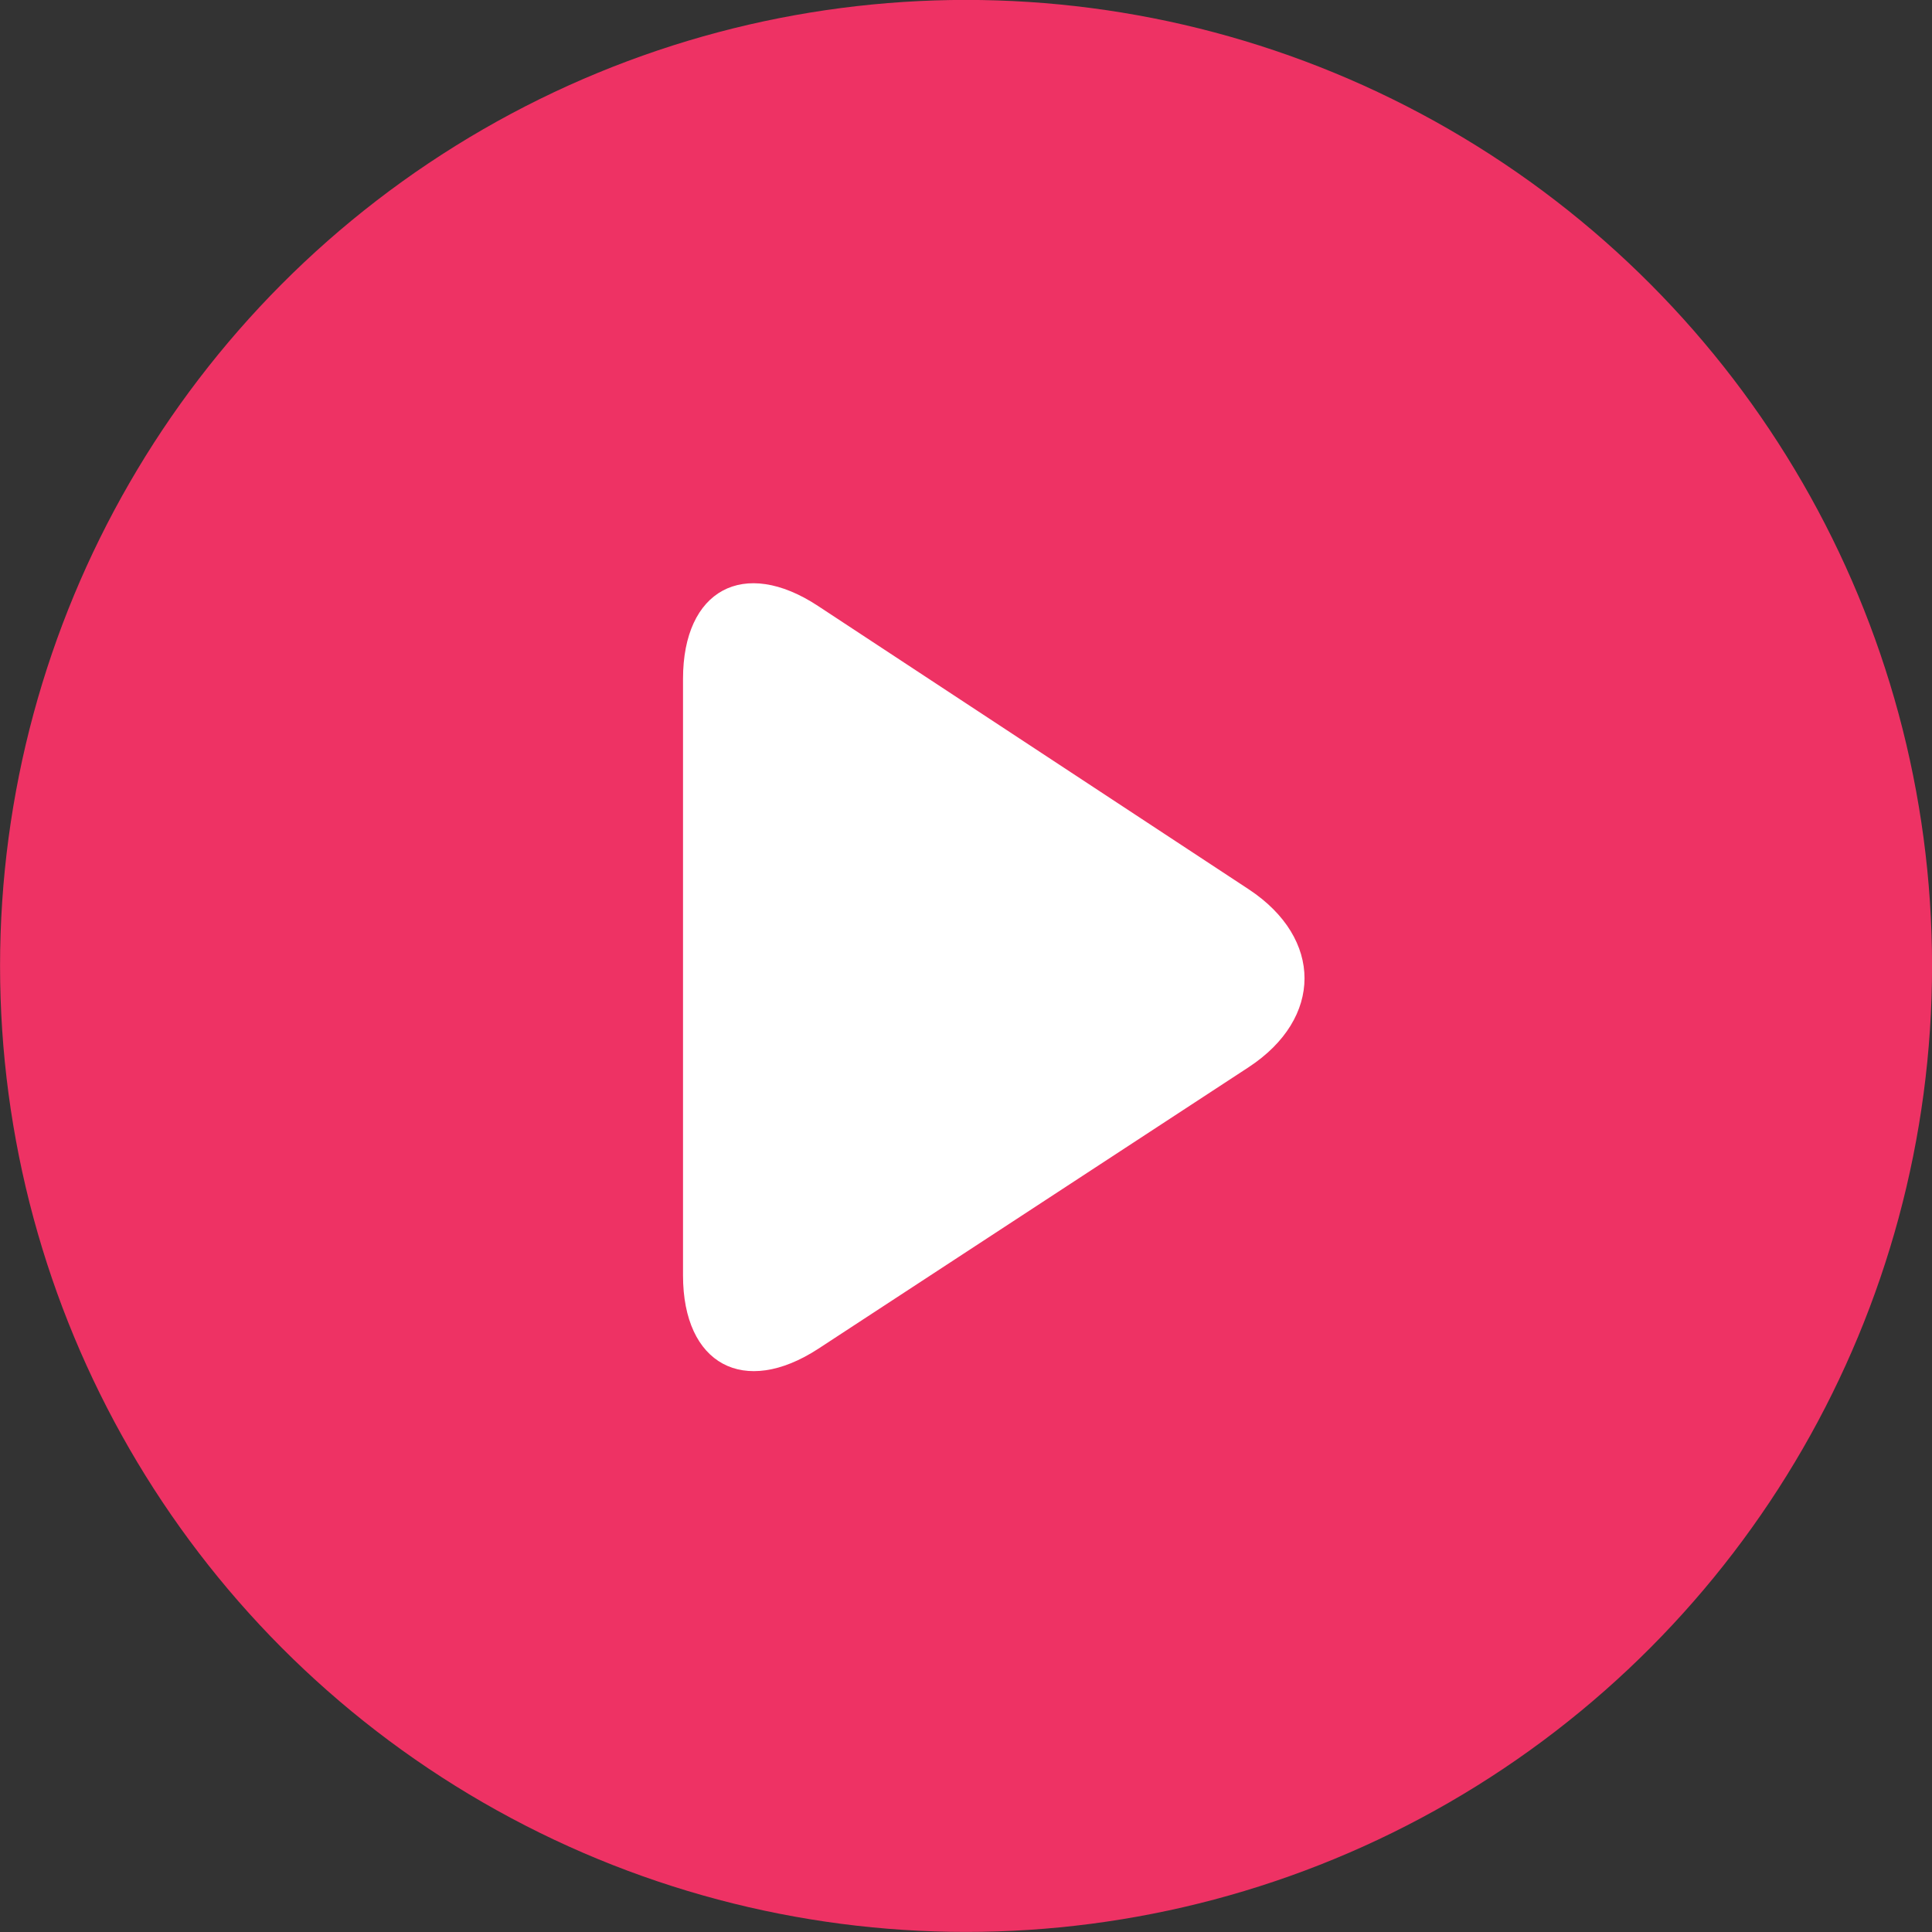
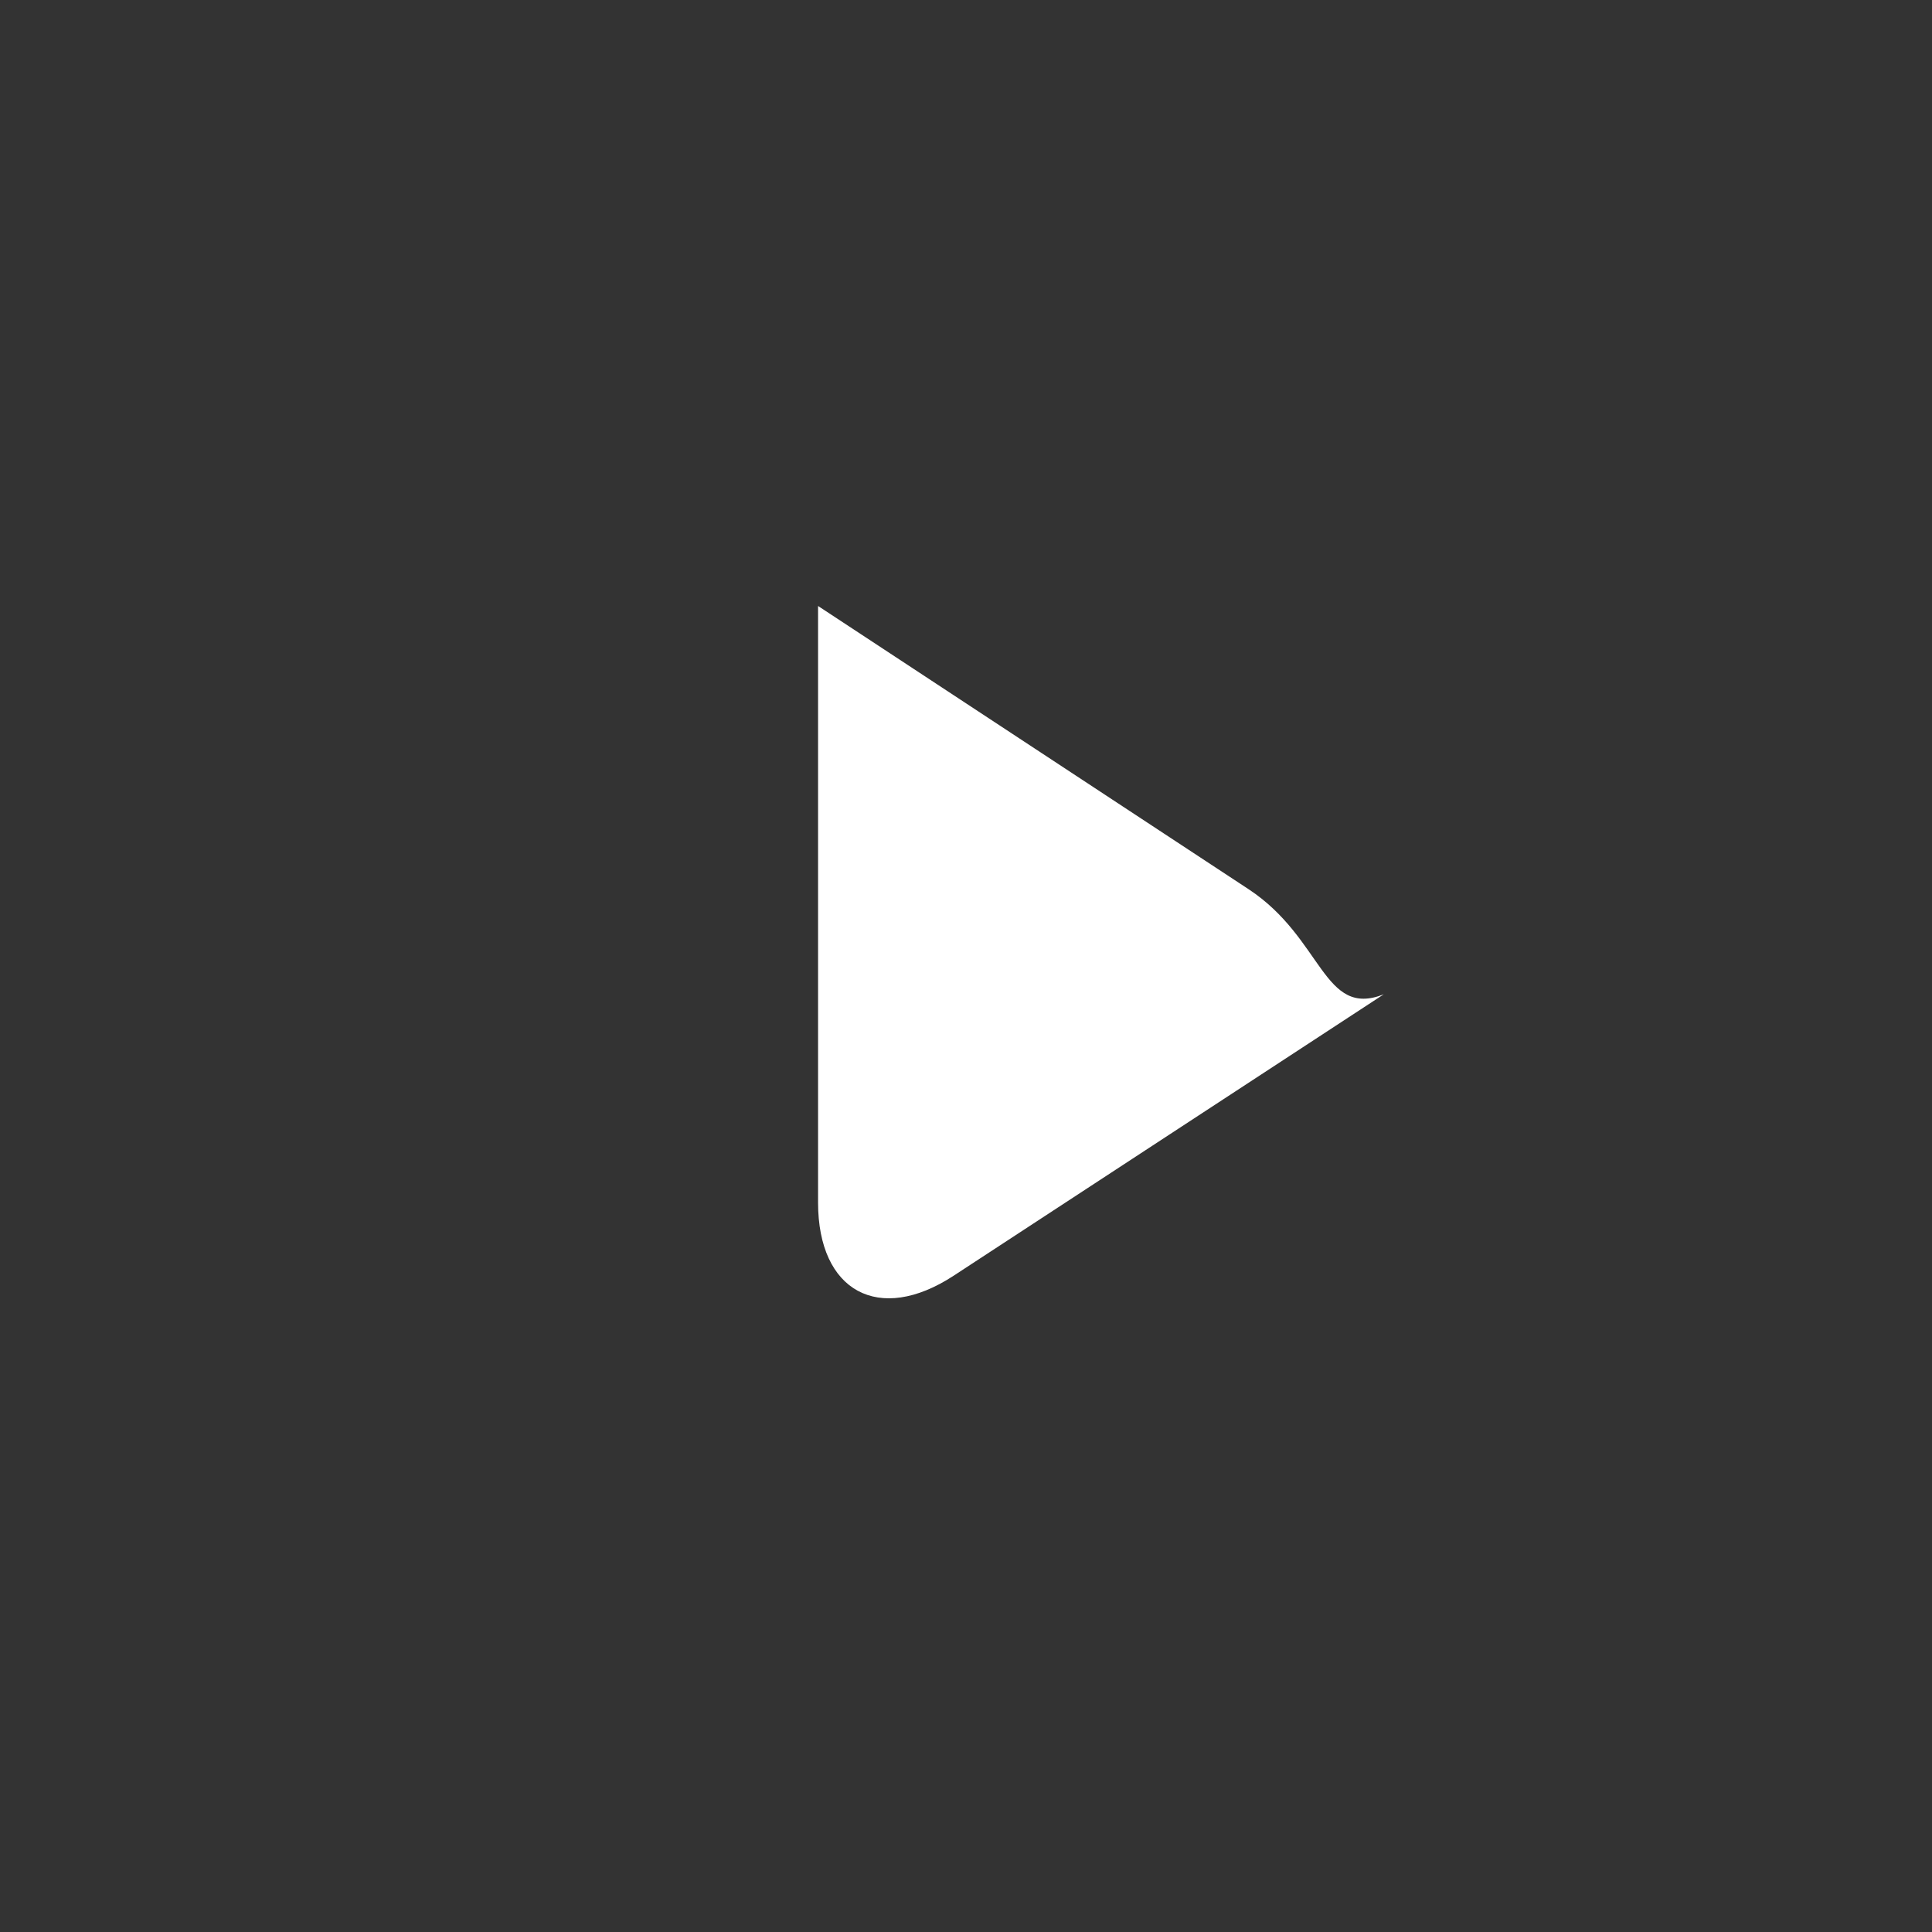
<svg xmlns="http://www.w3.org/2000/svg" version="1.1" id="Layer_1" x="0px" y="0px" viewBox="0 0 100 100" style="enable-background:new 0 0 100 100;" xml:space="preserve">
  <rect x="0" y="0" width="100" height="100" fill="#333333" stroke="none" />
  <style type="text/css">
	.st0{fill:#EE3264;}
	.st1{fill:#FFFFFF;}
</style>
  <g id="Pasue_Button" transform="translate(-139.537 -201.494)">
-     <circle id="Ellipse_26" class="st0" cx="189.54" cy="251.49" r="50" />
-     <path id="Tracé_753" class="st1" d="M204.18,247.53l-22.3-14.67c-3.85-2.54-6.99-0.83-6.99,3.77v30.88c0,4.6,3.15,6.31,7.01,3.79   l22.27-14.57C208.02,254.2,208.02,250.07,204.18,247.53L204.18,247.53z" />
+     <path id="Tracé_753" class="st1" d="M204.18,247.53l-22.3-14.67v30.88c0,4.6,3.15,6.31,7.01,3.79   l22.27-14.57C208.02,254.2,208.02,250.07,204.18,247.53L204.18,247.53z" />
  </g>
</svg>